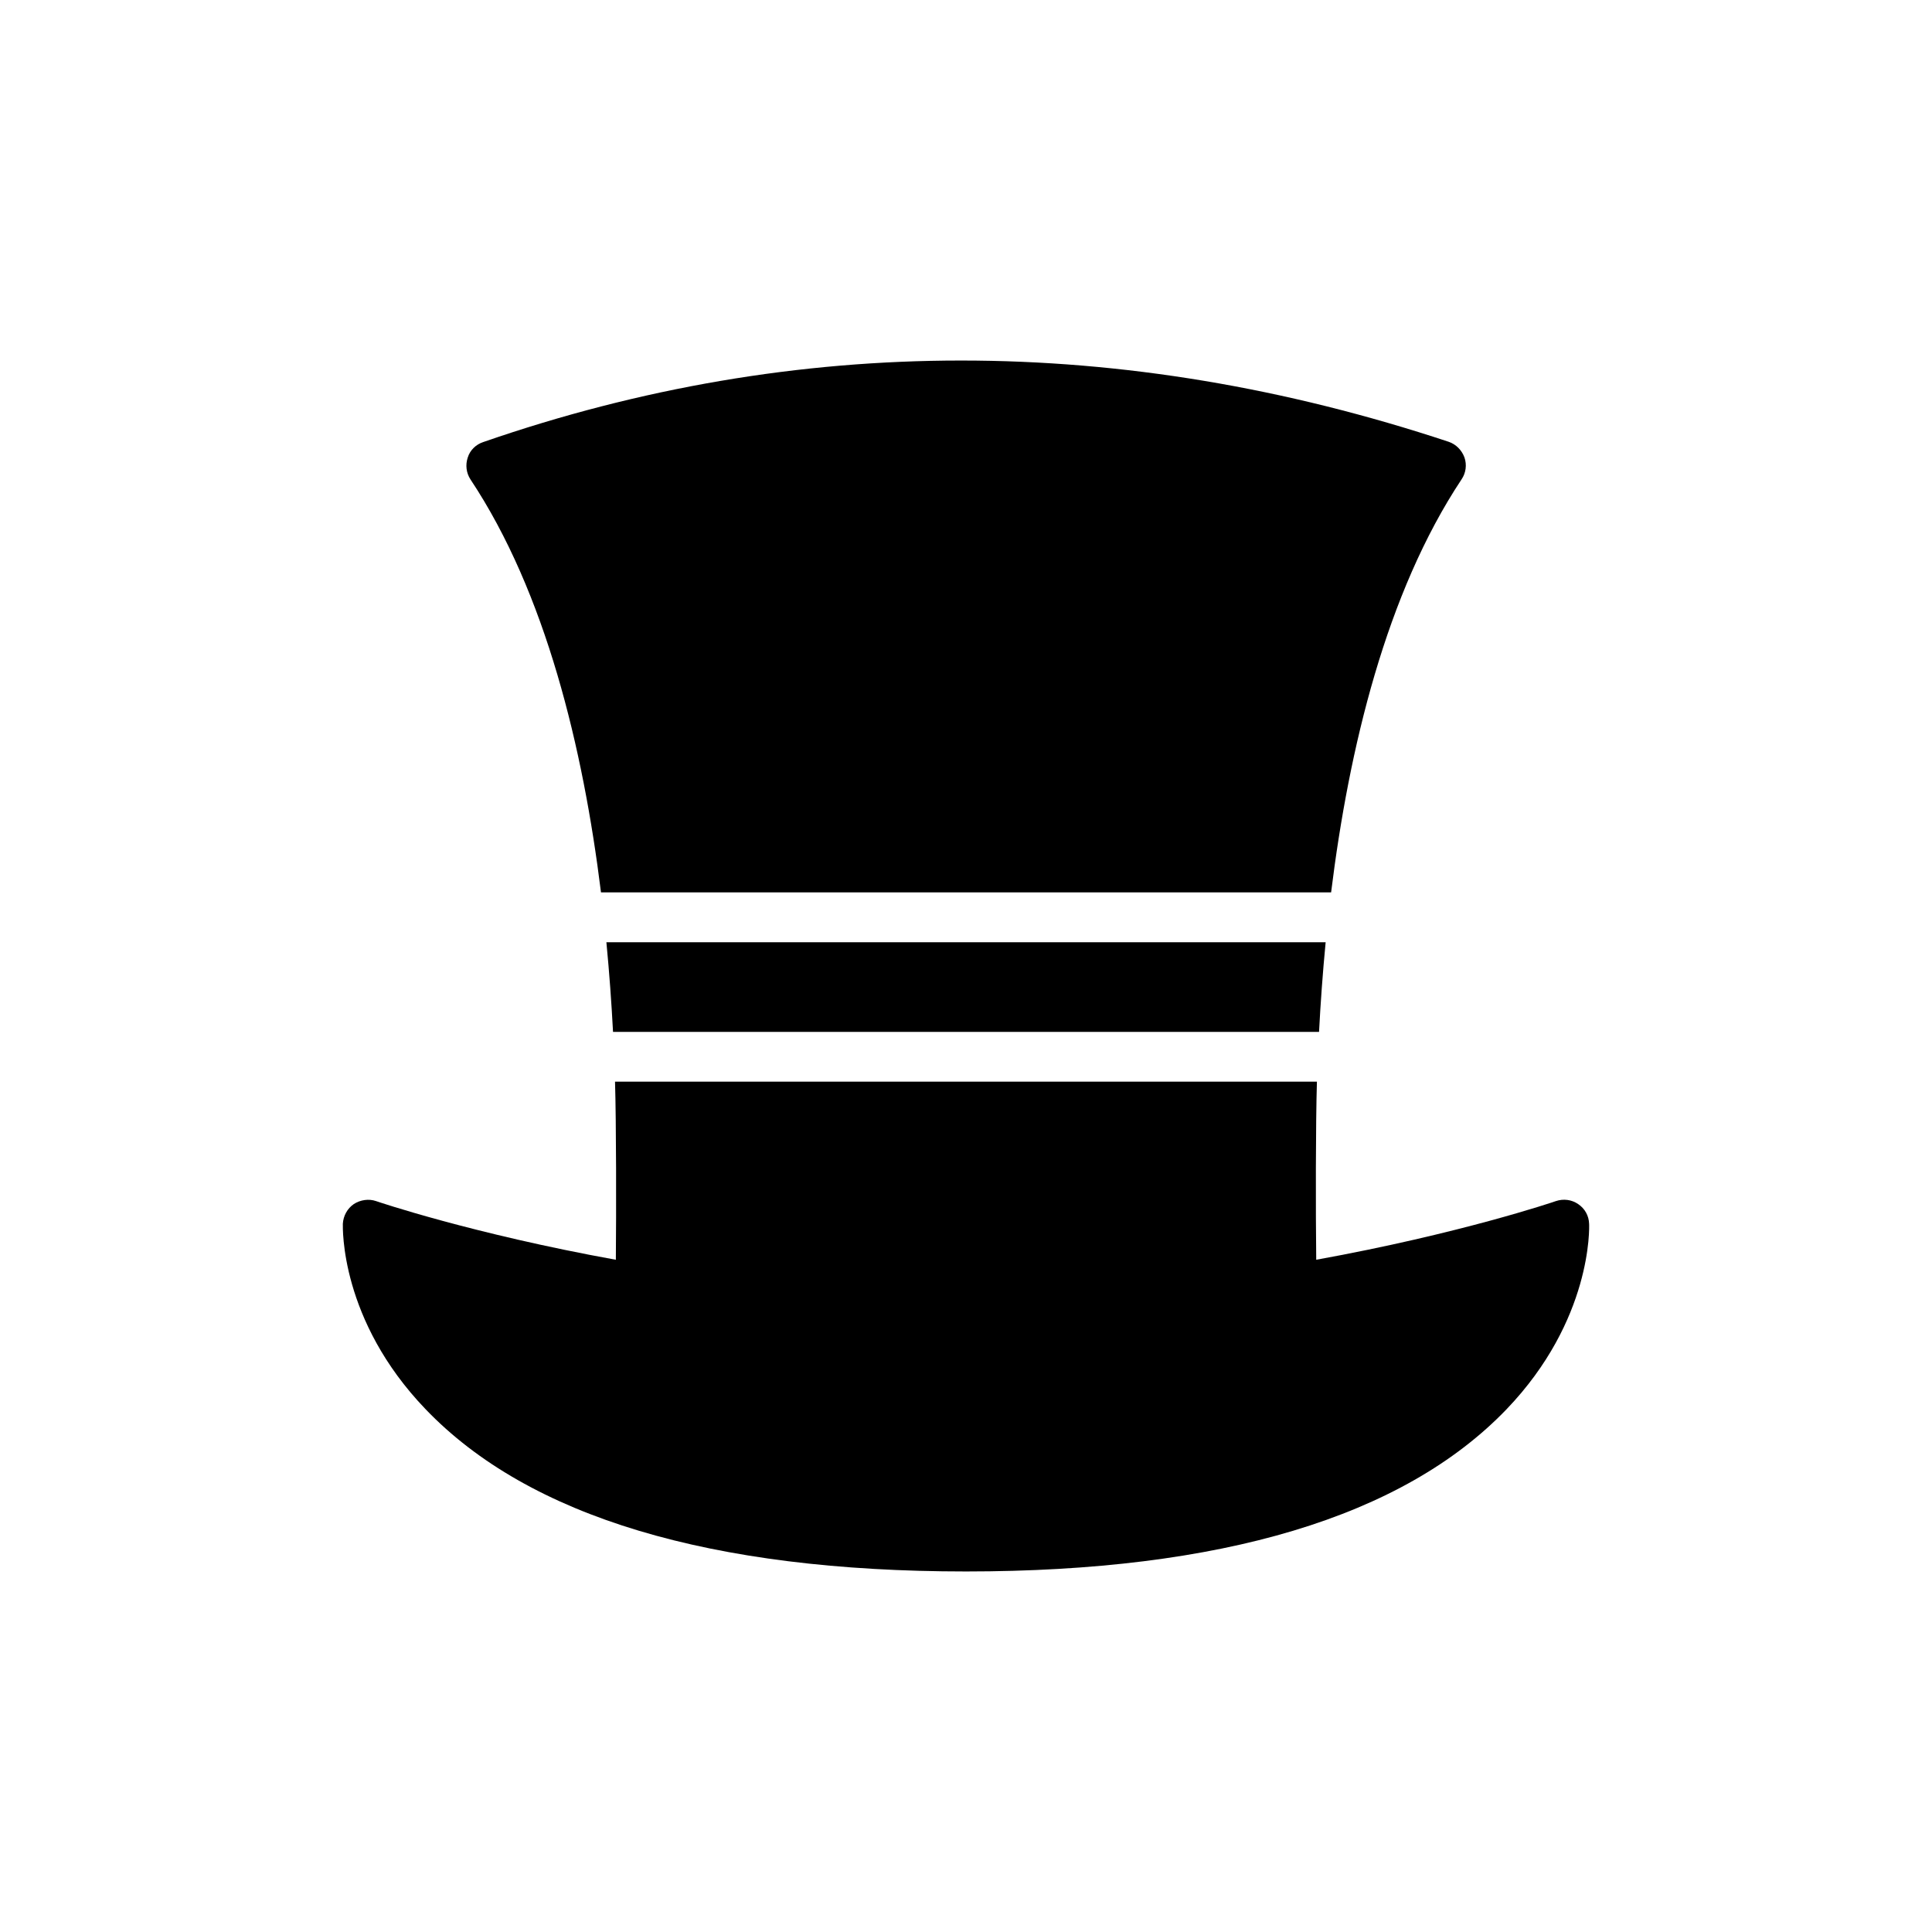
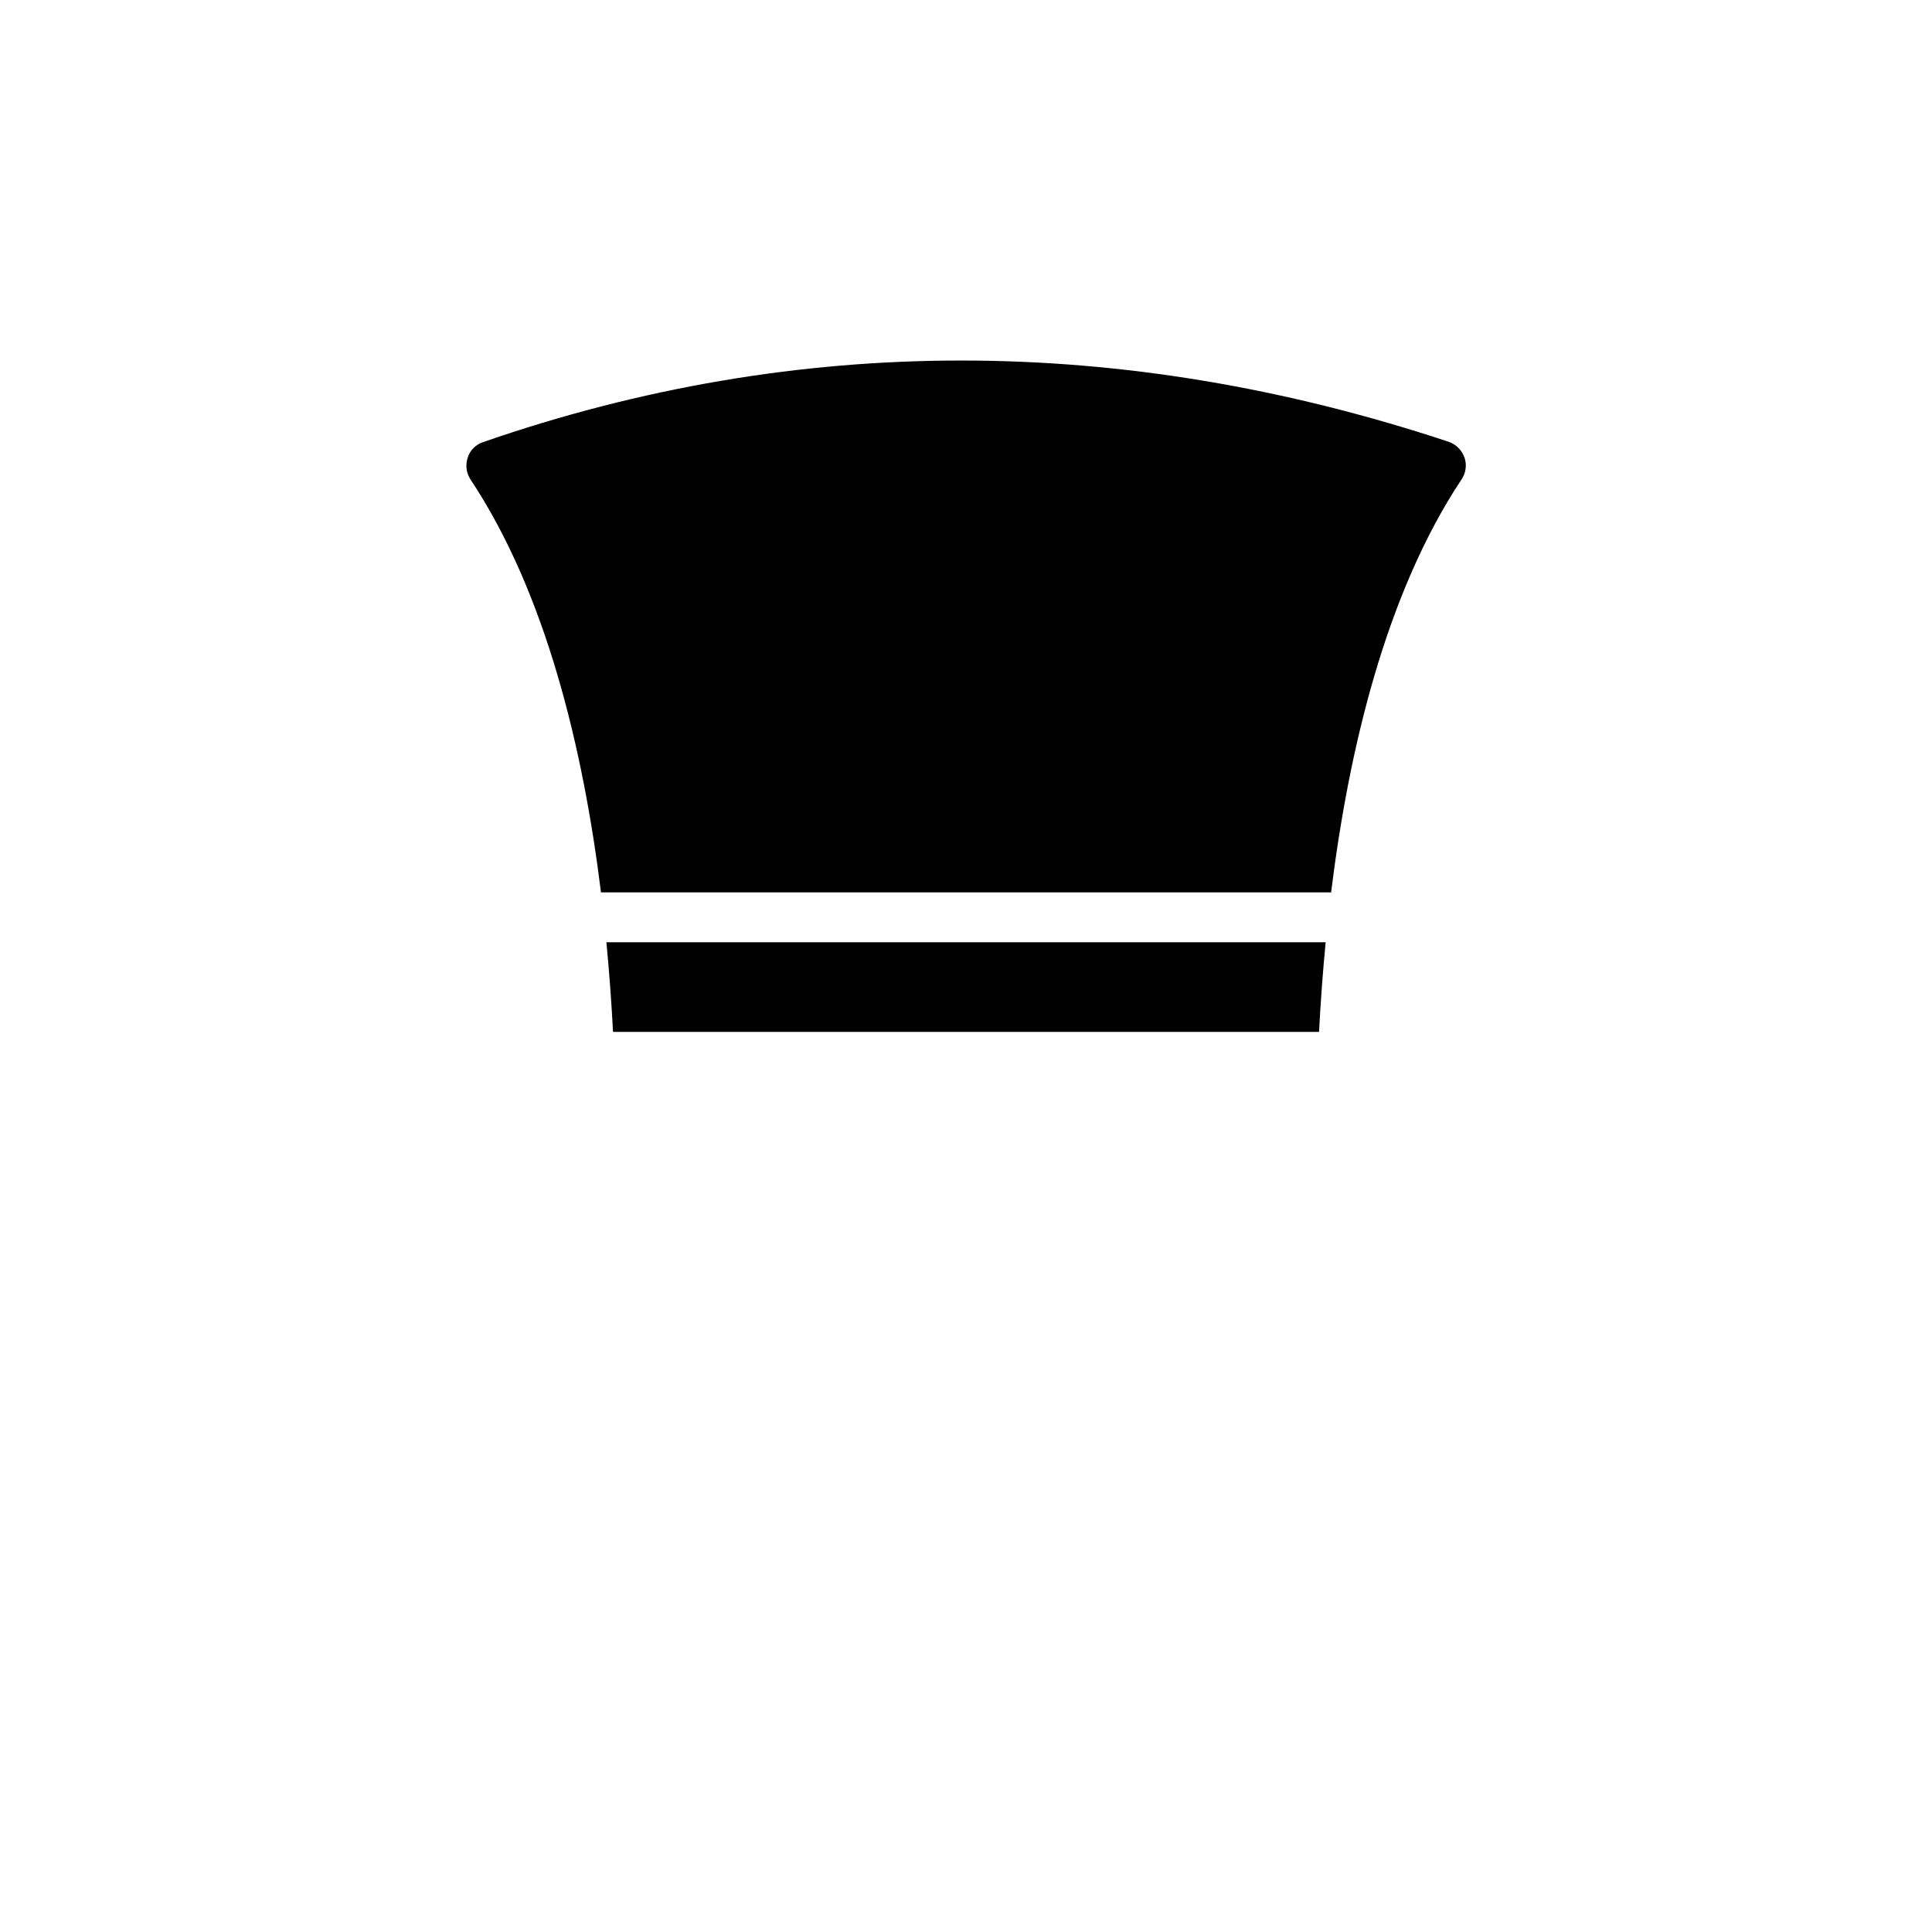
<svg xmlns="http://www.w3.org/2000/svg" fill="#000000" width="800px" height="800px" version="1.1" viewBox="144 144 512 512">
  <g>
-     <path d="m493.56 417.46c0.395-7.602 0.965-15.562 1.75-23.758h-190.61c0.789 8.195 1.359 16.156 1.758 23.758z" />
+     <path d="m493.56 417.46c0.395-7.602 0.965-15.562 1.75-23.758h-190.61c0.789 8.195 1.359 16.156 1.758 23.758" />
    <path d="m531.31 271.06c1.188-1.719 1.453-3.898 0.793-5.812-0.727-1.98-2.246-3.5-4.16-4.16-86.664-28.734-172.8-28.734-255.89 0.066-1.98 0.66-3.5 2.18-4.094 4.094-0.66 1.98-0.395 4.094 0.727 5.812 19.953 30.035 29.848 71.211 34.582 109.43h193.49c4.723-38.203 14.609-79.371 34.555-109.43z" />
-     <path d="m562.22 463.09c-1.719-1.188-3.898-1.453-5.879-0.793-0.391 0.156-25.457 8.66-63.527 15.551-0.156-12.836-0.148-36.277 0.184-47.191h-186.01c0.328 10.902 0.34 34.312 0.219 47.195-38.07-6.894-63.133-15.398-63.566-15.555-1.914-0.66-4.16-0.328-5.879 0.793-1.719 1.188-2.773 3.106-2.906 5.219 0 0.992-0.793 25.496 21.93 49.145 27.348 28.535 75.566 43 143.21 43 67.707 0 115.86-14.465 143.27-43 22.656-23.648 21.93-48.152 21.863-49.145-0.066-2.117-1.125-4.031-2.906-5.219z" />
  </g>
</svg>